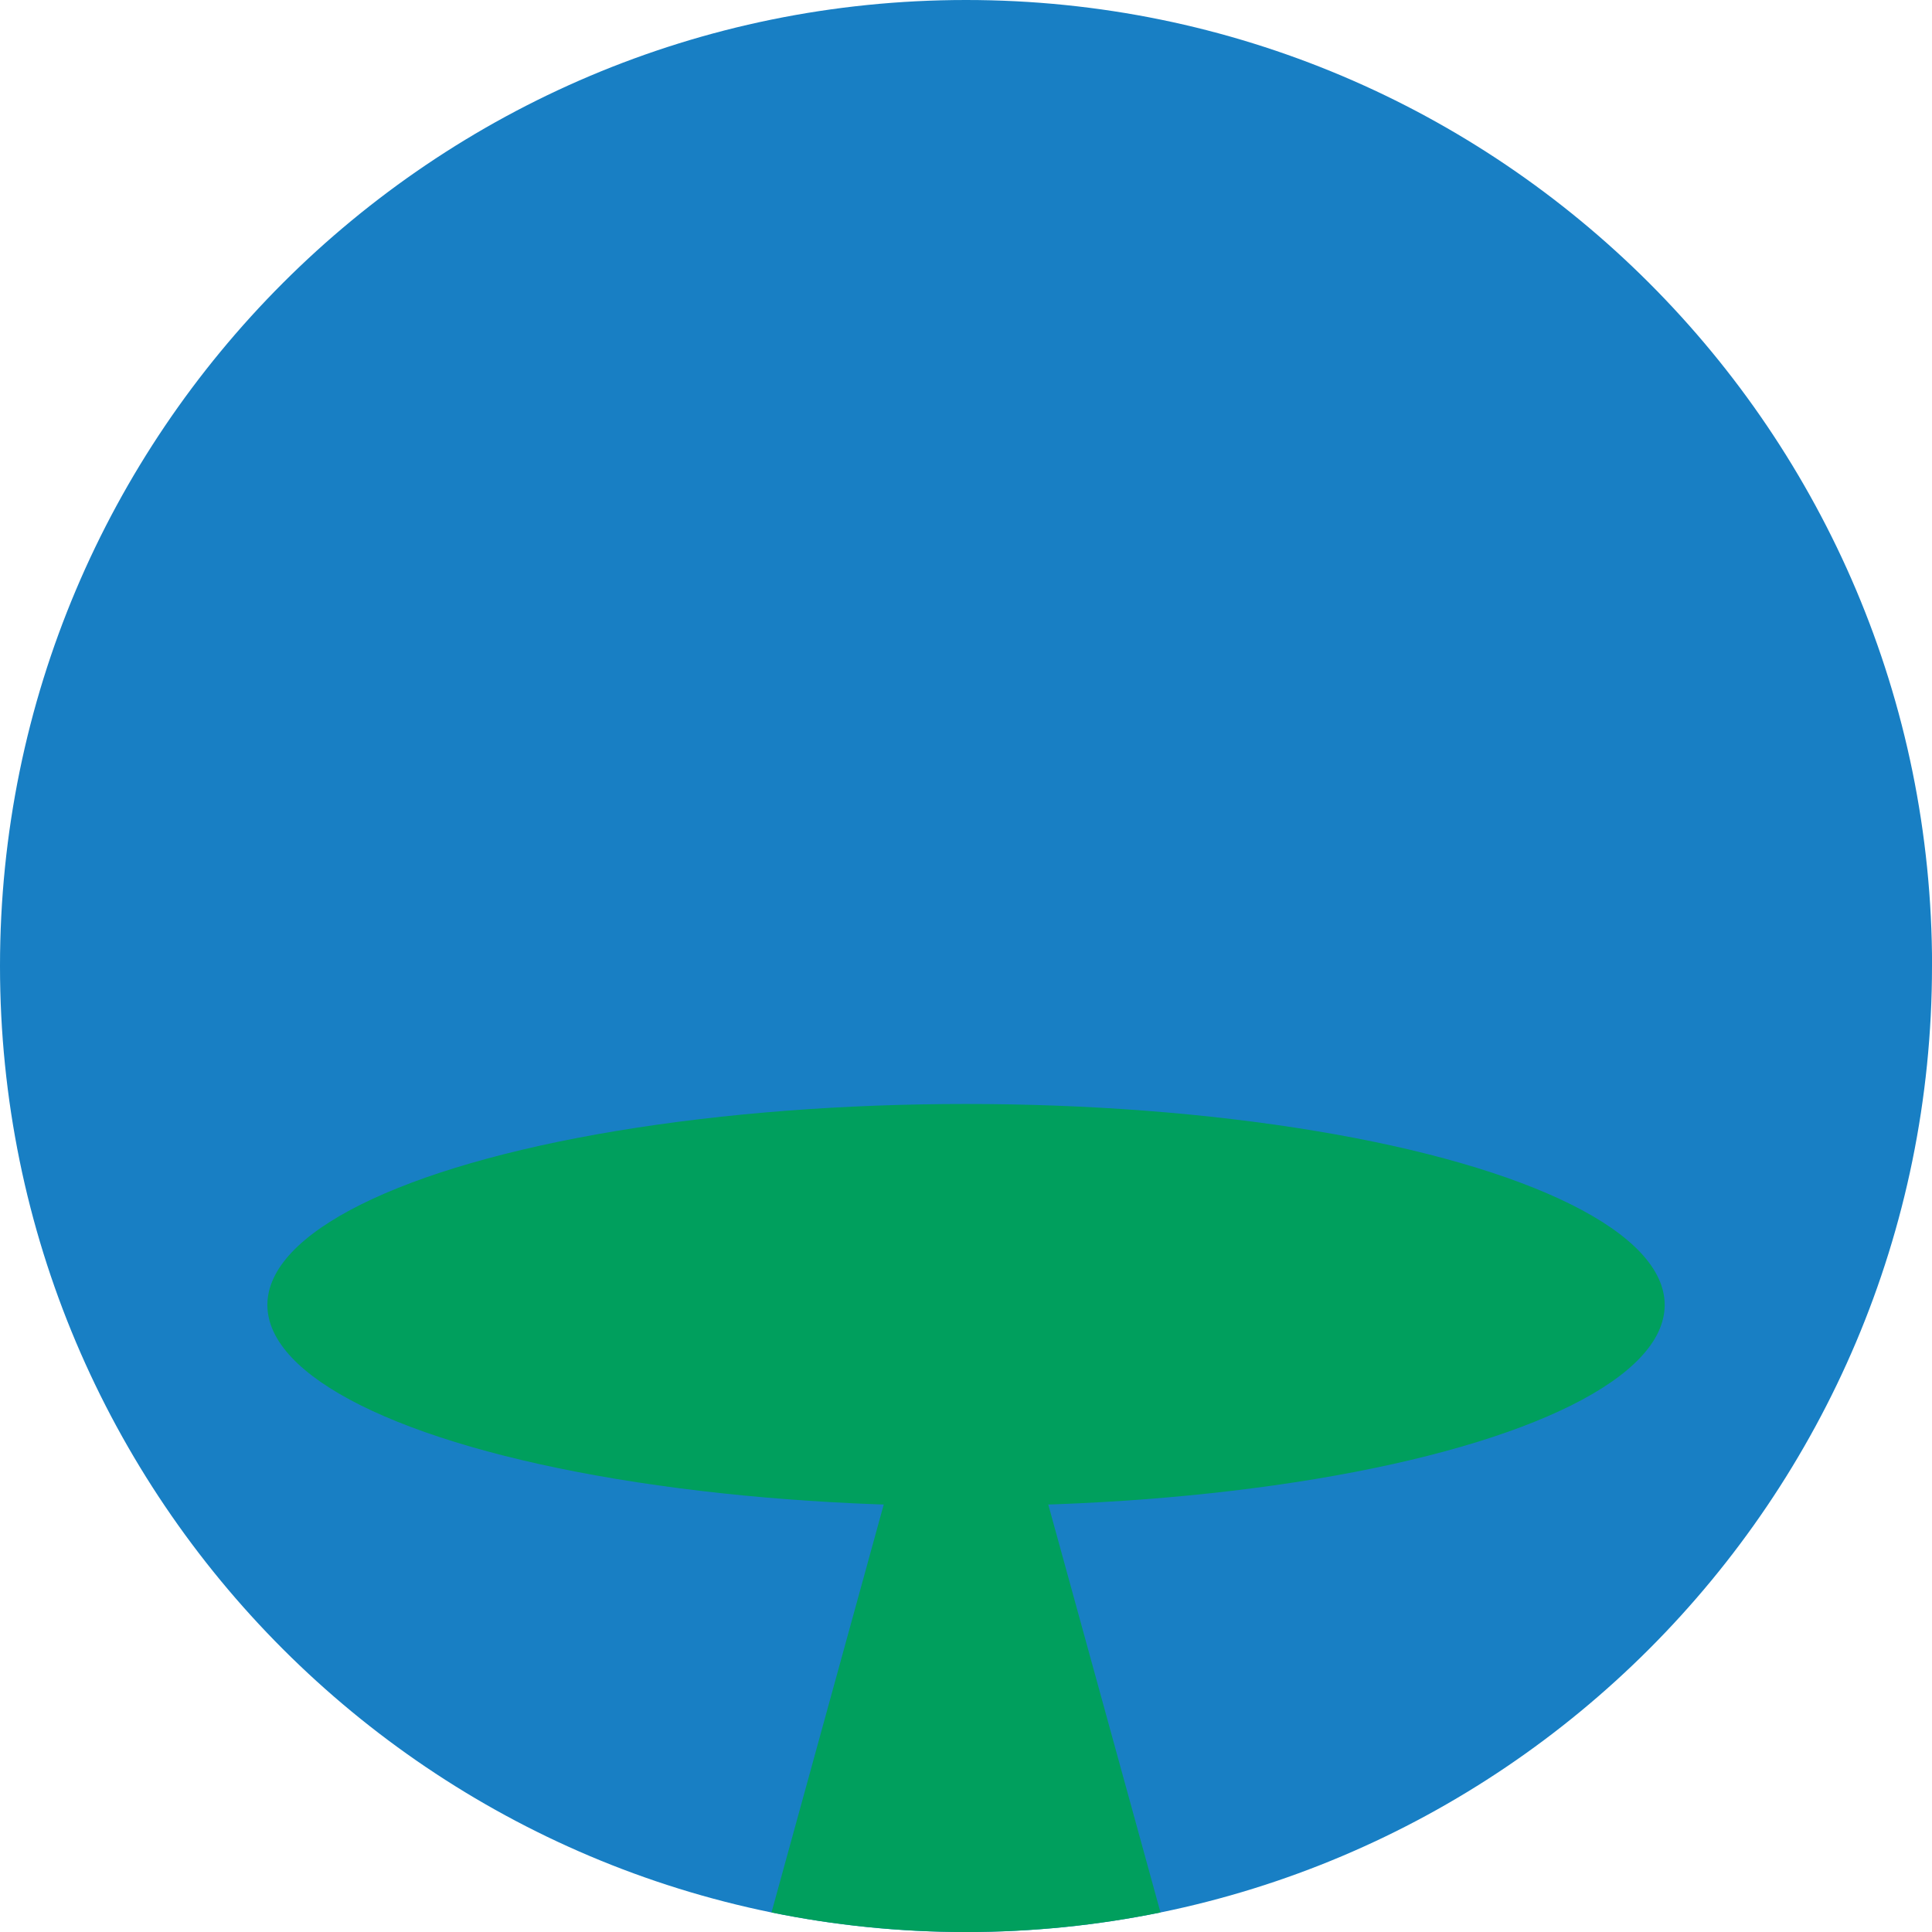
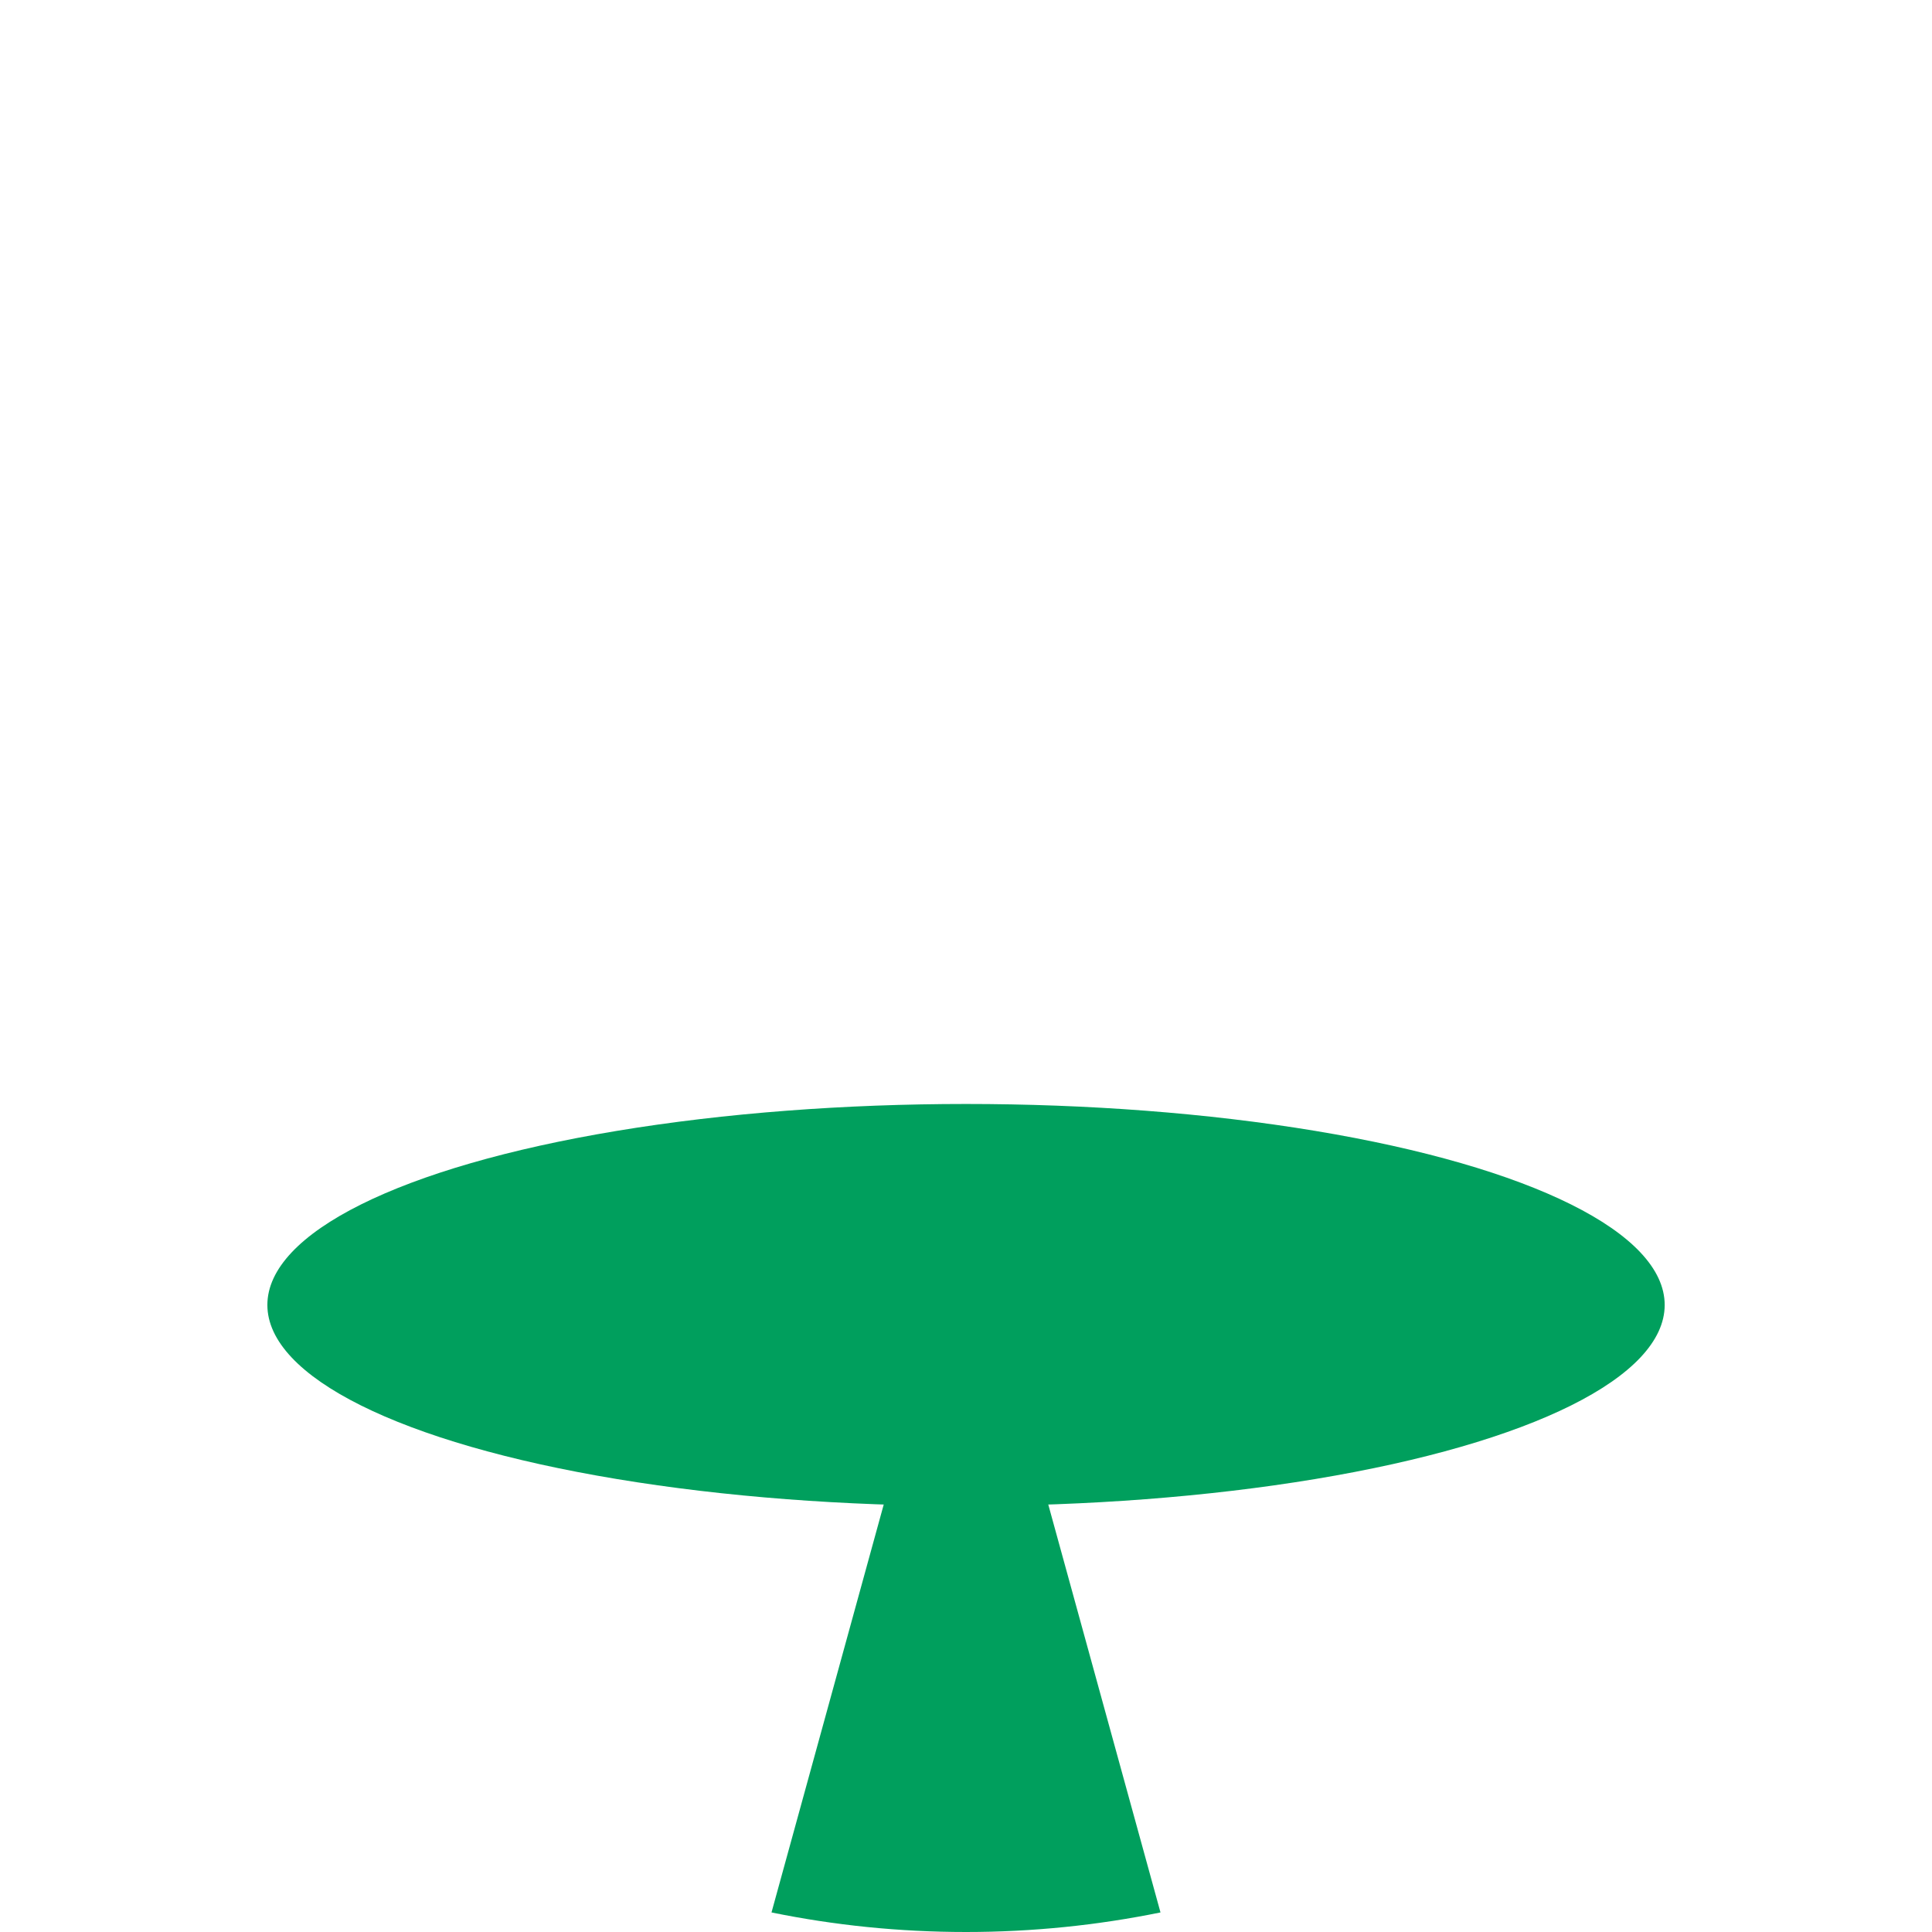
<svg xmlns="http://www.w3.org/2000/svg" id="_レイヤー_2" data-name="レイヤー 2" viewBox="0 0 328.85 328.85">
  <defs>
    <style>
      .cls-1 {
        fill: #009f5d;
      }

      .cls-2 {
        fill: #187fc4;
      }
    </style>
  </defs>
  <g id="_レイヤー_1-2" data-name="レイヤー 1">
    <g>
-       <path class="cls-2" d="M328.85,164.43c0,90.81-73.62,164.43-164.43,164.43S0,255.24,0,164.43,73.62,0,164.43,0s164.43,73.62,164.43,164.43" />
      <ellipse class="cls-1" cx="164.43" cy="222.12" rx="118.92" ry="34.21" />
      <path class="cls-1" d="M164.43,328.85c11.34,0,22.41-1.15,33.1-3.33l-21.18-76.99h-23.85l-21.18,76.99c10.69,2.19,21.77,3.33,33.11,3.33Z" />
    </g>
  </g>
</svg>